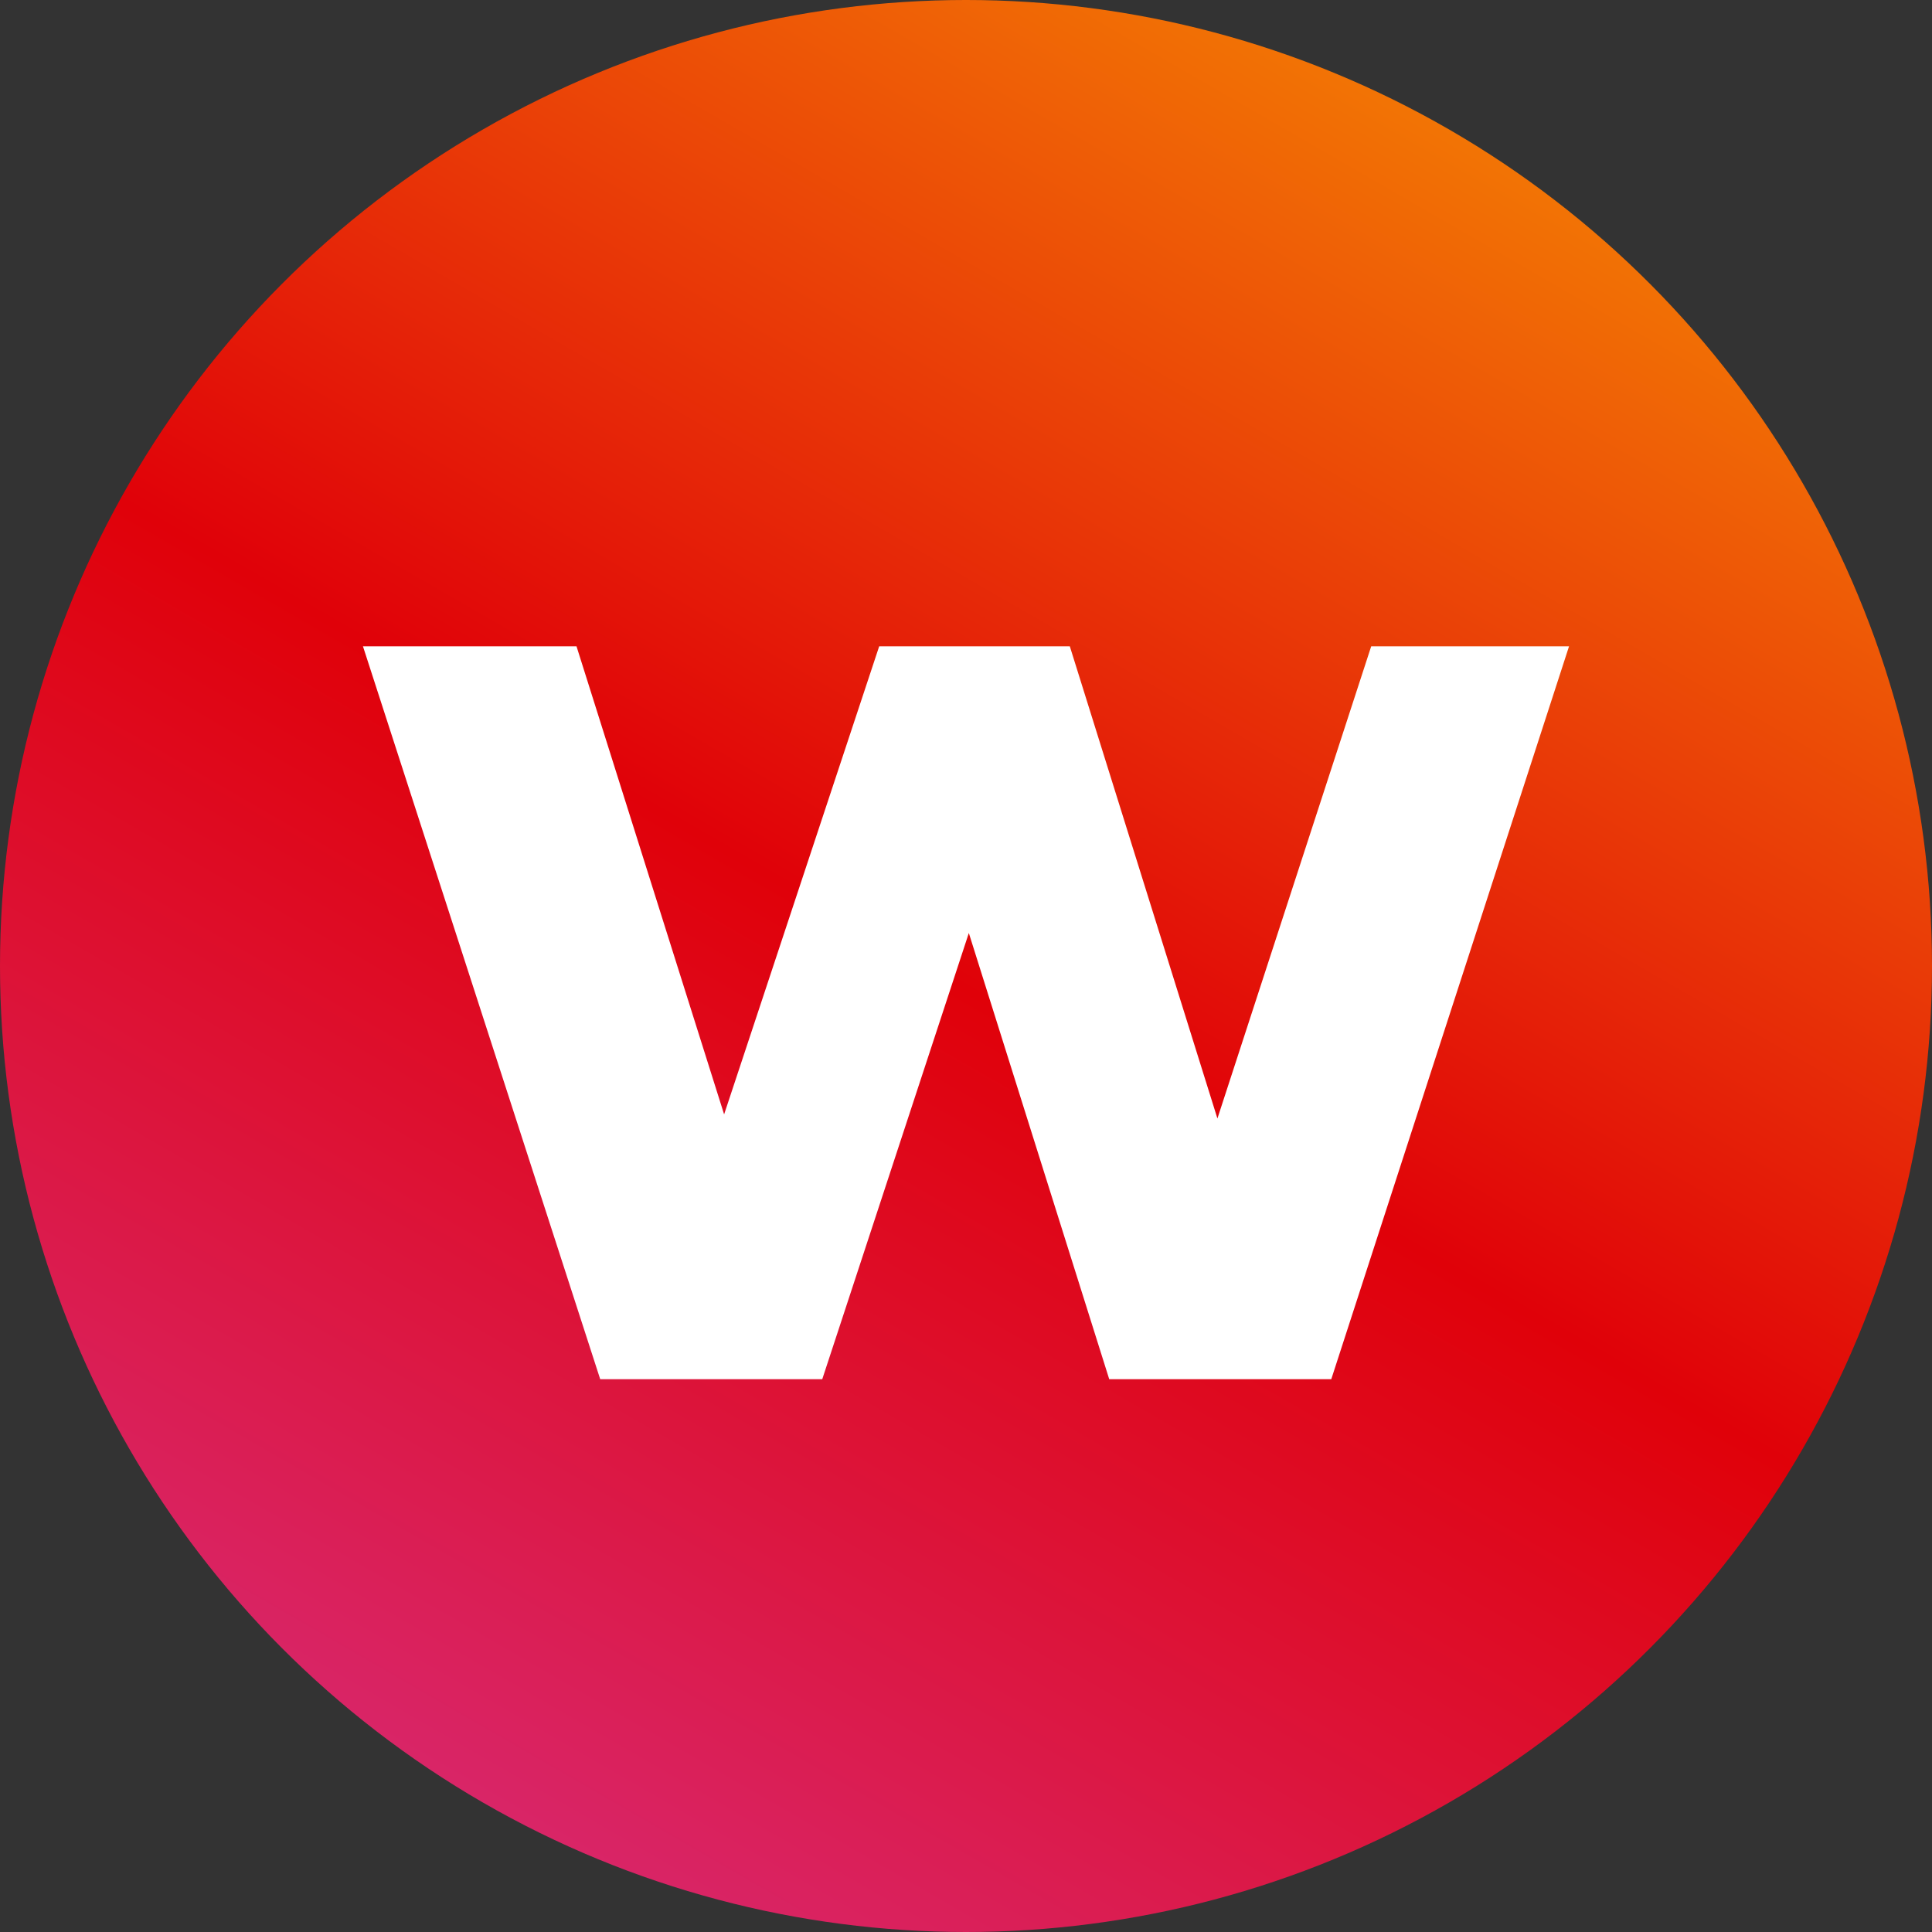
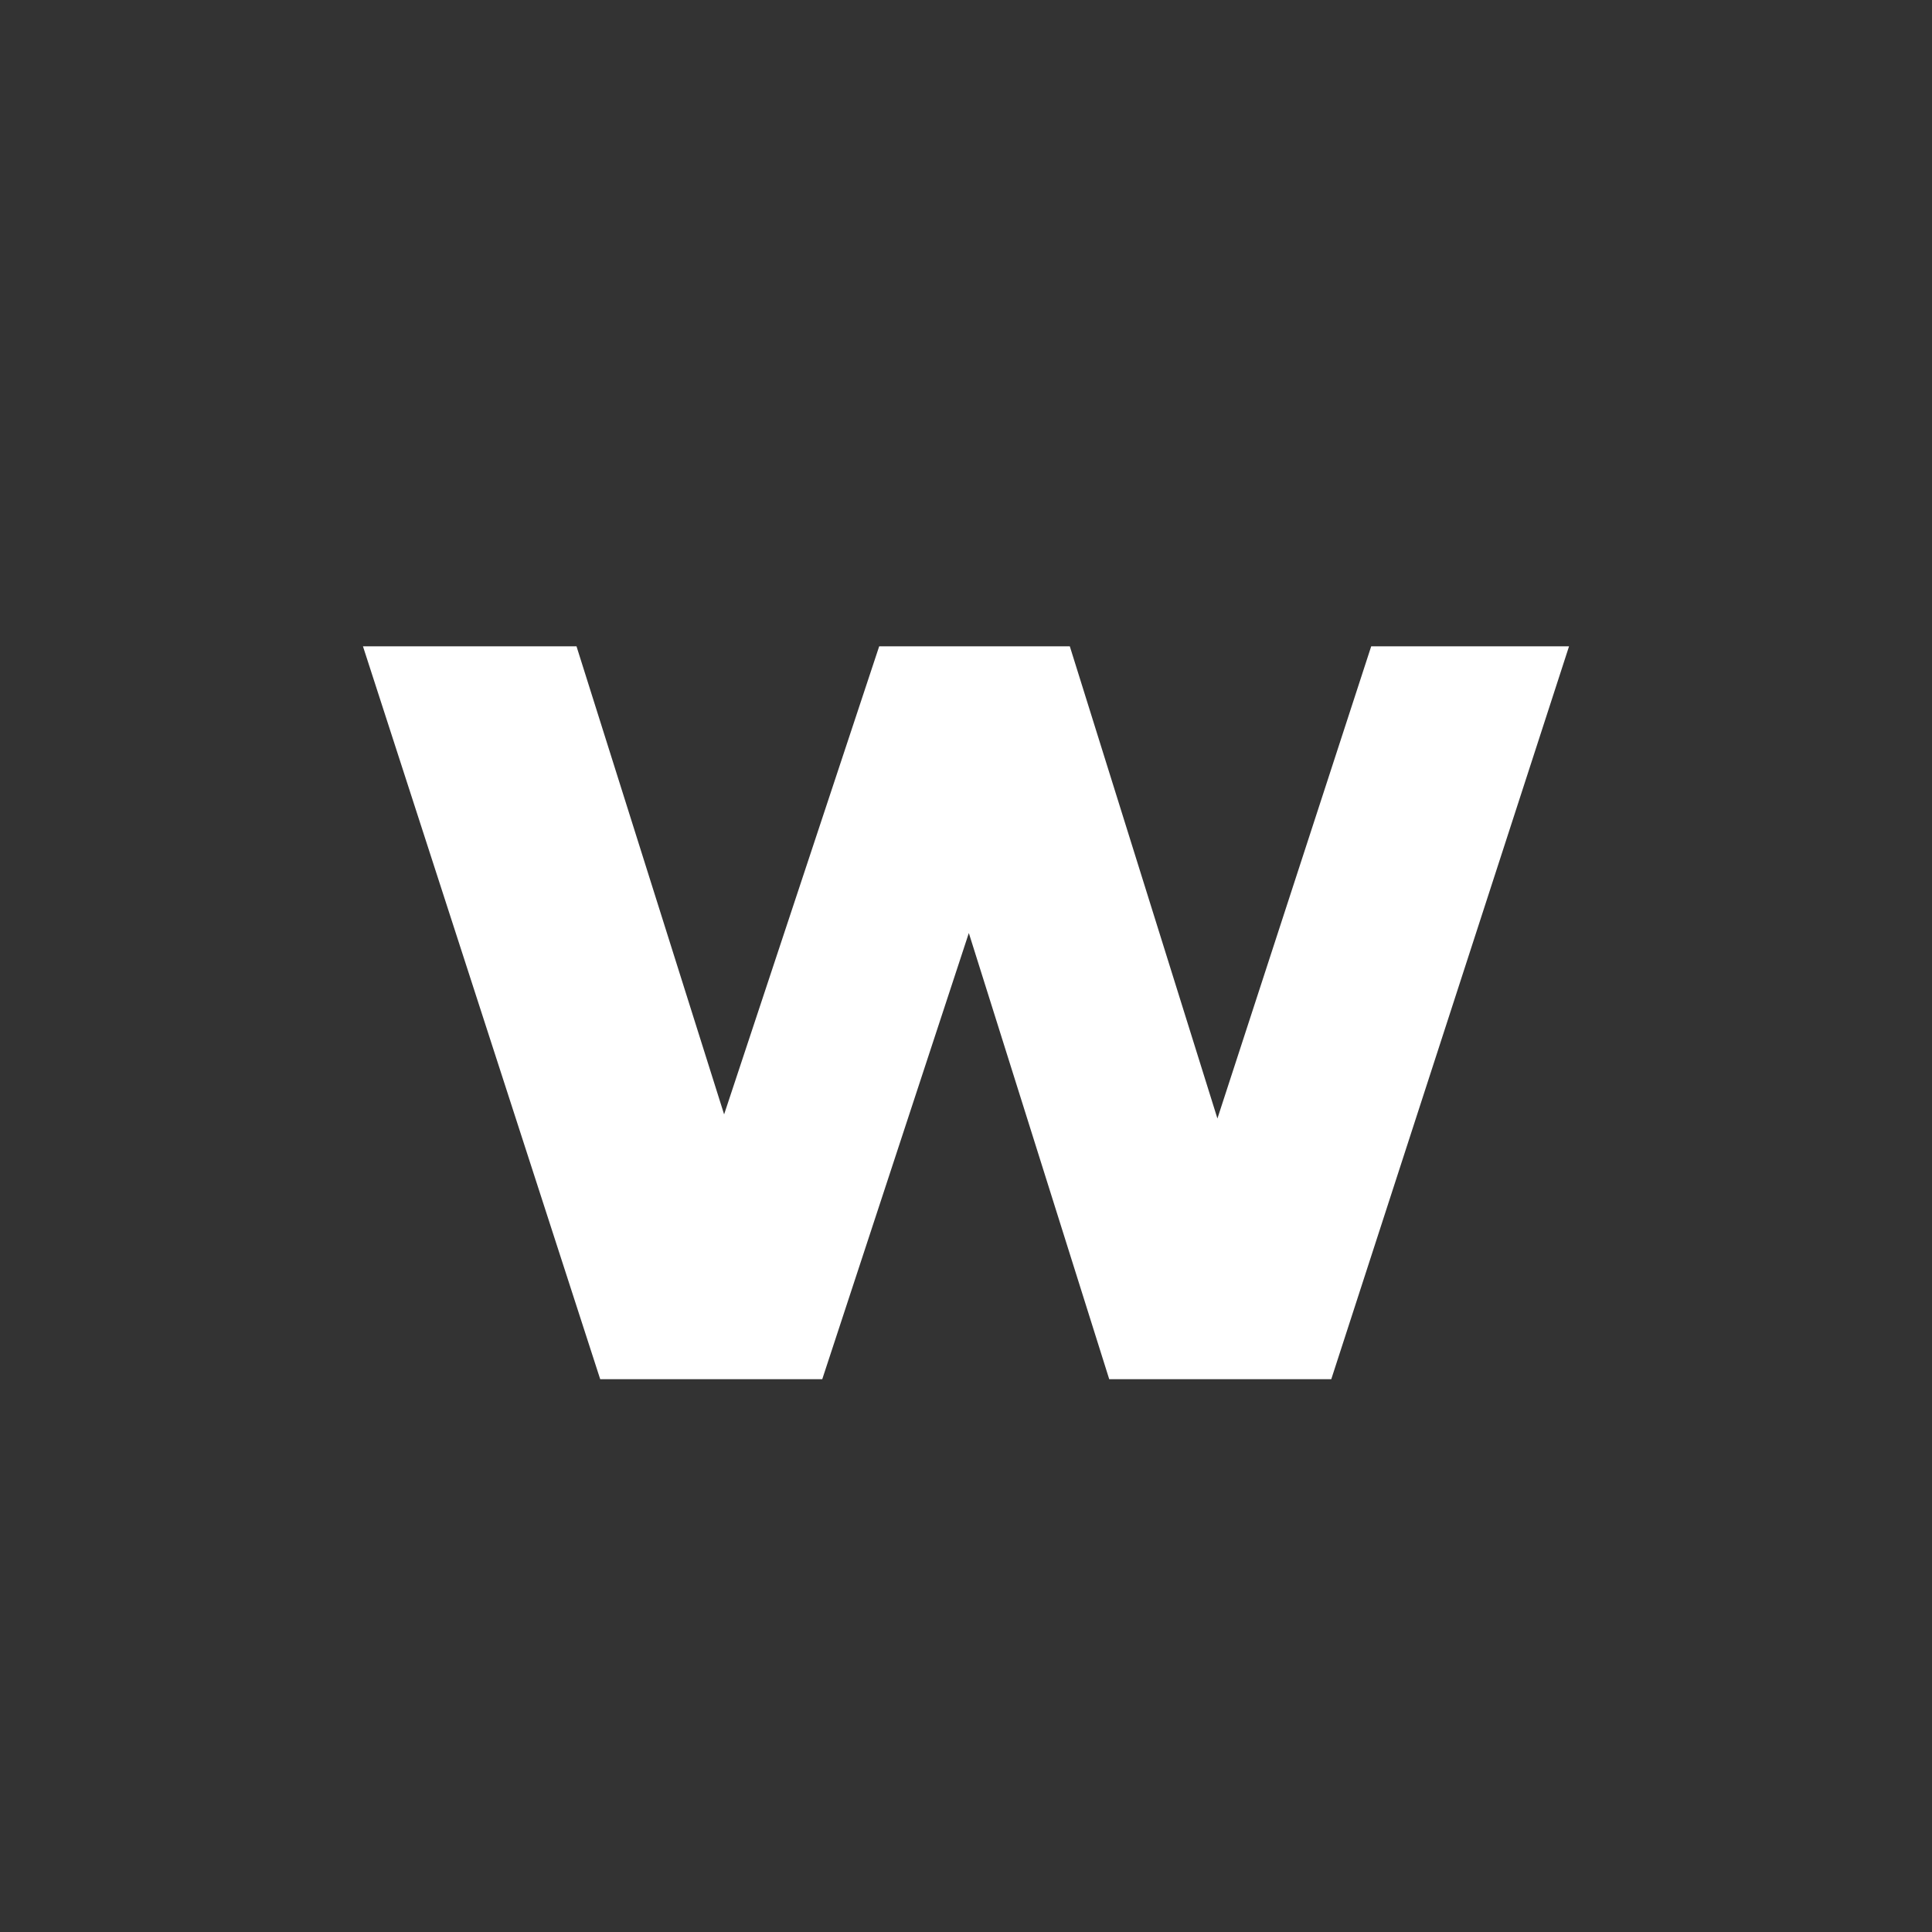
<svg xmlns="http://www.w3.org/2000/svg" id="Capa_2" data-name="Capa 2" viewBox="0 0 75 75">
  <rect x="0" y="0" width="75" height="75" fill="#333333" stroke="none" />
  <defs>
    <linearGradient id="Degradado_sin_nombre_12" data-name="Degradado sin nombre 12" x1="56.25" y1="5.02" x2="18.75" y2="69.98" gradientUnits="userSpaceOnUse">
      <stop offset="0" stop-color="#f27405" />
      <stop offset=".51" stop-color="#e00109" />
      <stop offset="1" stop-color="#d92567" />
    </linearGradient>
  </defs>
  <g id="Capa_1-2" data-name="Capa 1">
    <g>
-       <circle cx="37.5" cy="37.5" r="37.5" fill="url(#Degradado_sin_nombre_12)" />
      <path d="M60.91,25.09l-9.23,28.45h-8.62l-5.45-17.32-5.69,17.32h-8.62L14.09,25.09h8.29l5.73,18.17,6.02-18.17h7.4l5.73,18.33,5.97-18.33h7.68Z" fill="#fff" />
    </g>
  </g>
</svg>